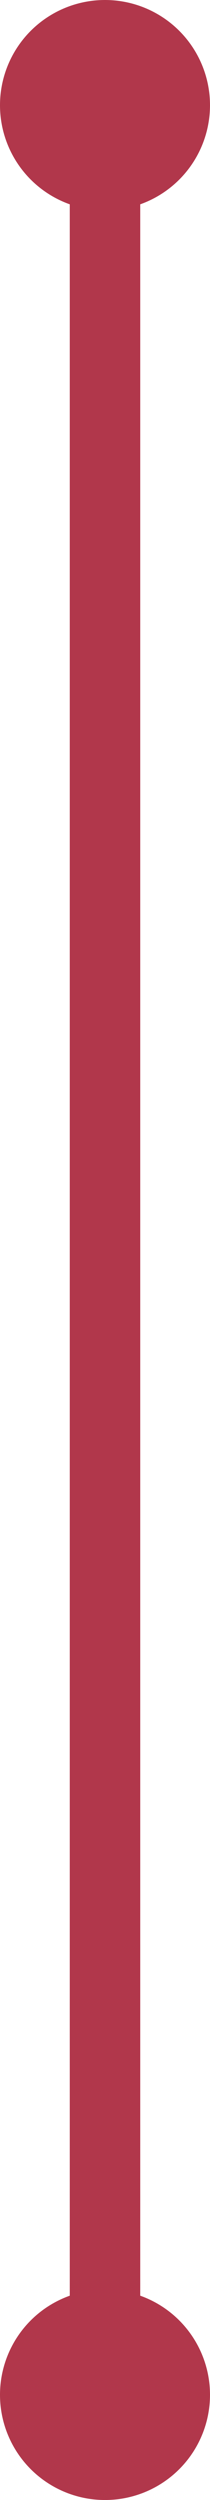
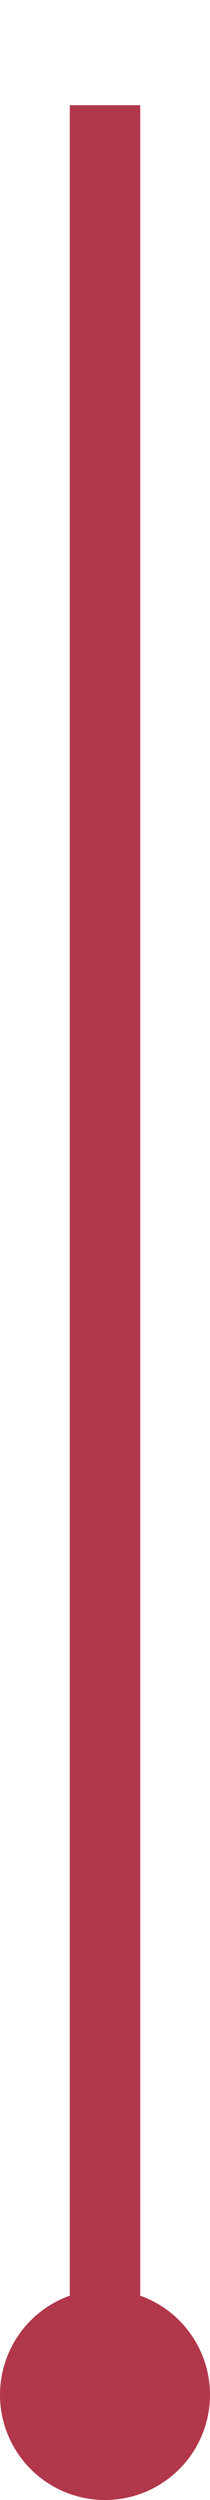
<svg xmlns="http://www.w3.org/2000/svg" viewBox="0 0 5.96 70.81">
  <defs>
    <style>.cls-1{fill:#b1374b;}.cls-2{fill:none;stroke:#b1374b;stroke-miterlimit:10;stroke-width:2px;}</style>
  </defs>
  <g id="Layer_2" data-name="Layer 2">
    <g id="Layer_1-2" data-name="Layer 1">
-       <circle class="cls-1" cx="2.98" cy="2.98" r="2.98" />
      <circle class="cls-1" cx="2.98" cy="67.83" r="2.98" />
      <line class="cls-2" x1="2.98" y1="2.98" x2="2.98" y2="67.83" />
    </g>
  </g>
</svg>